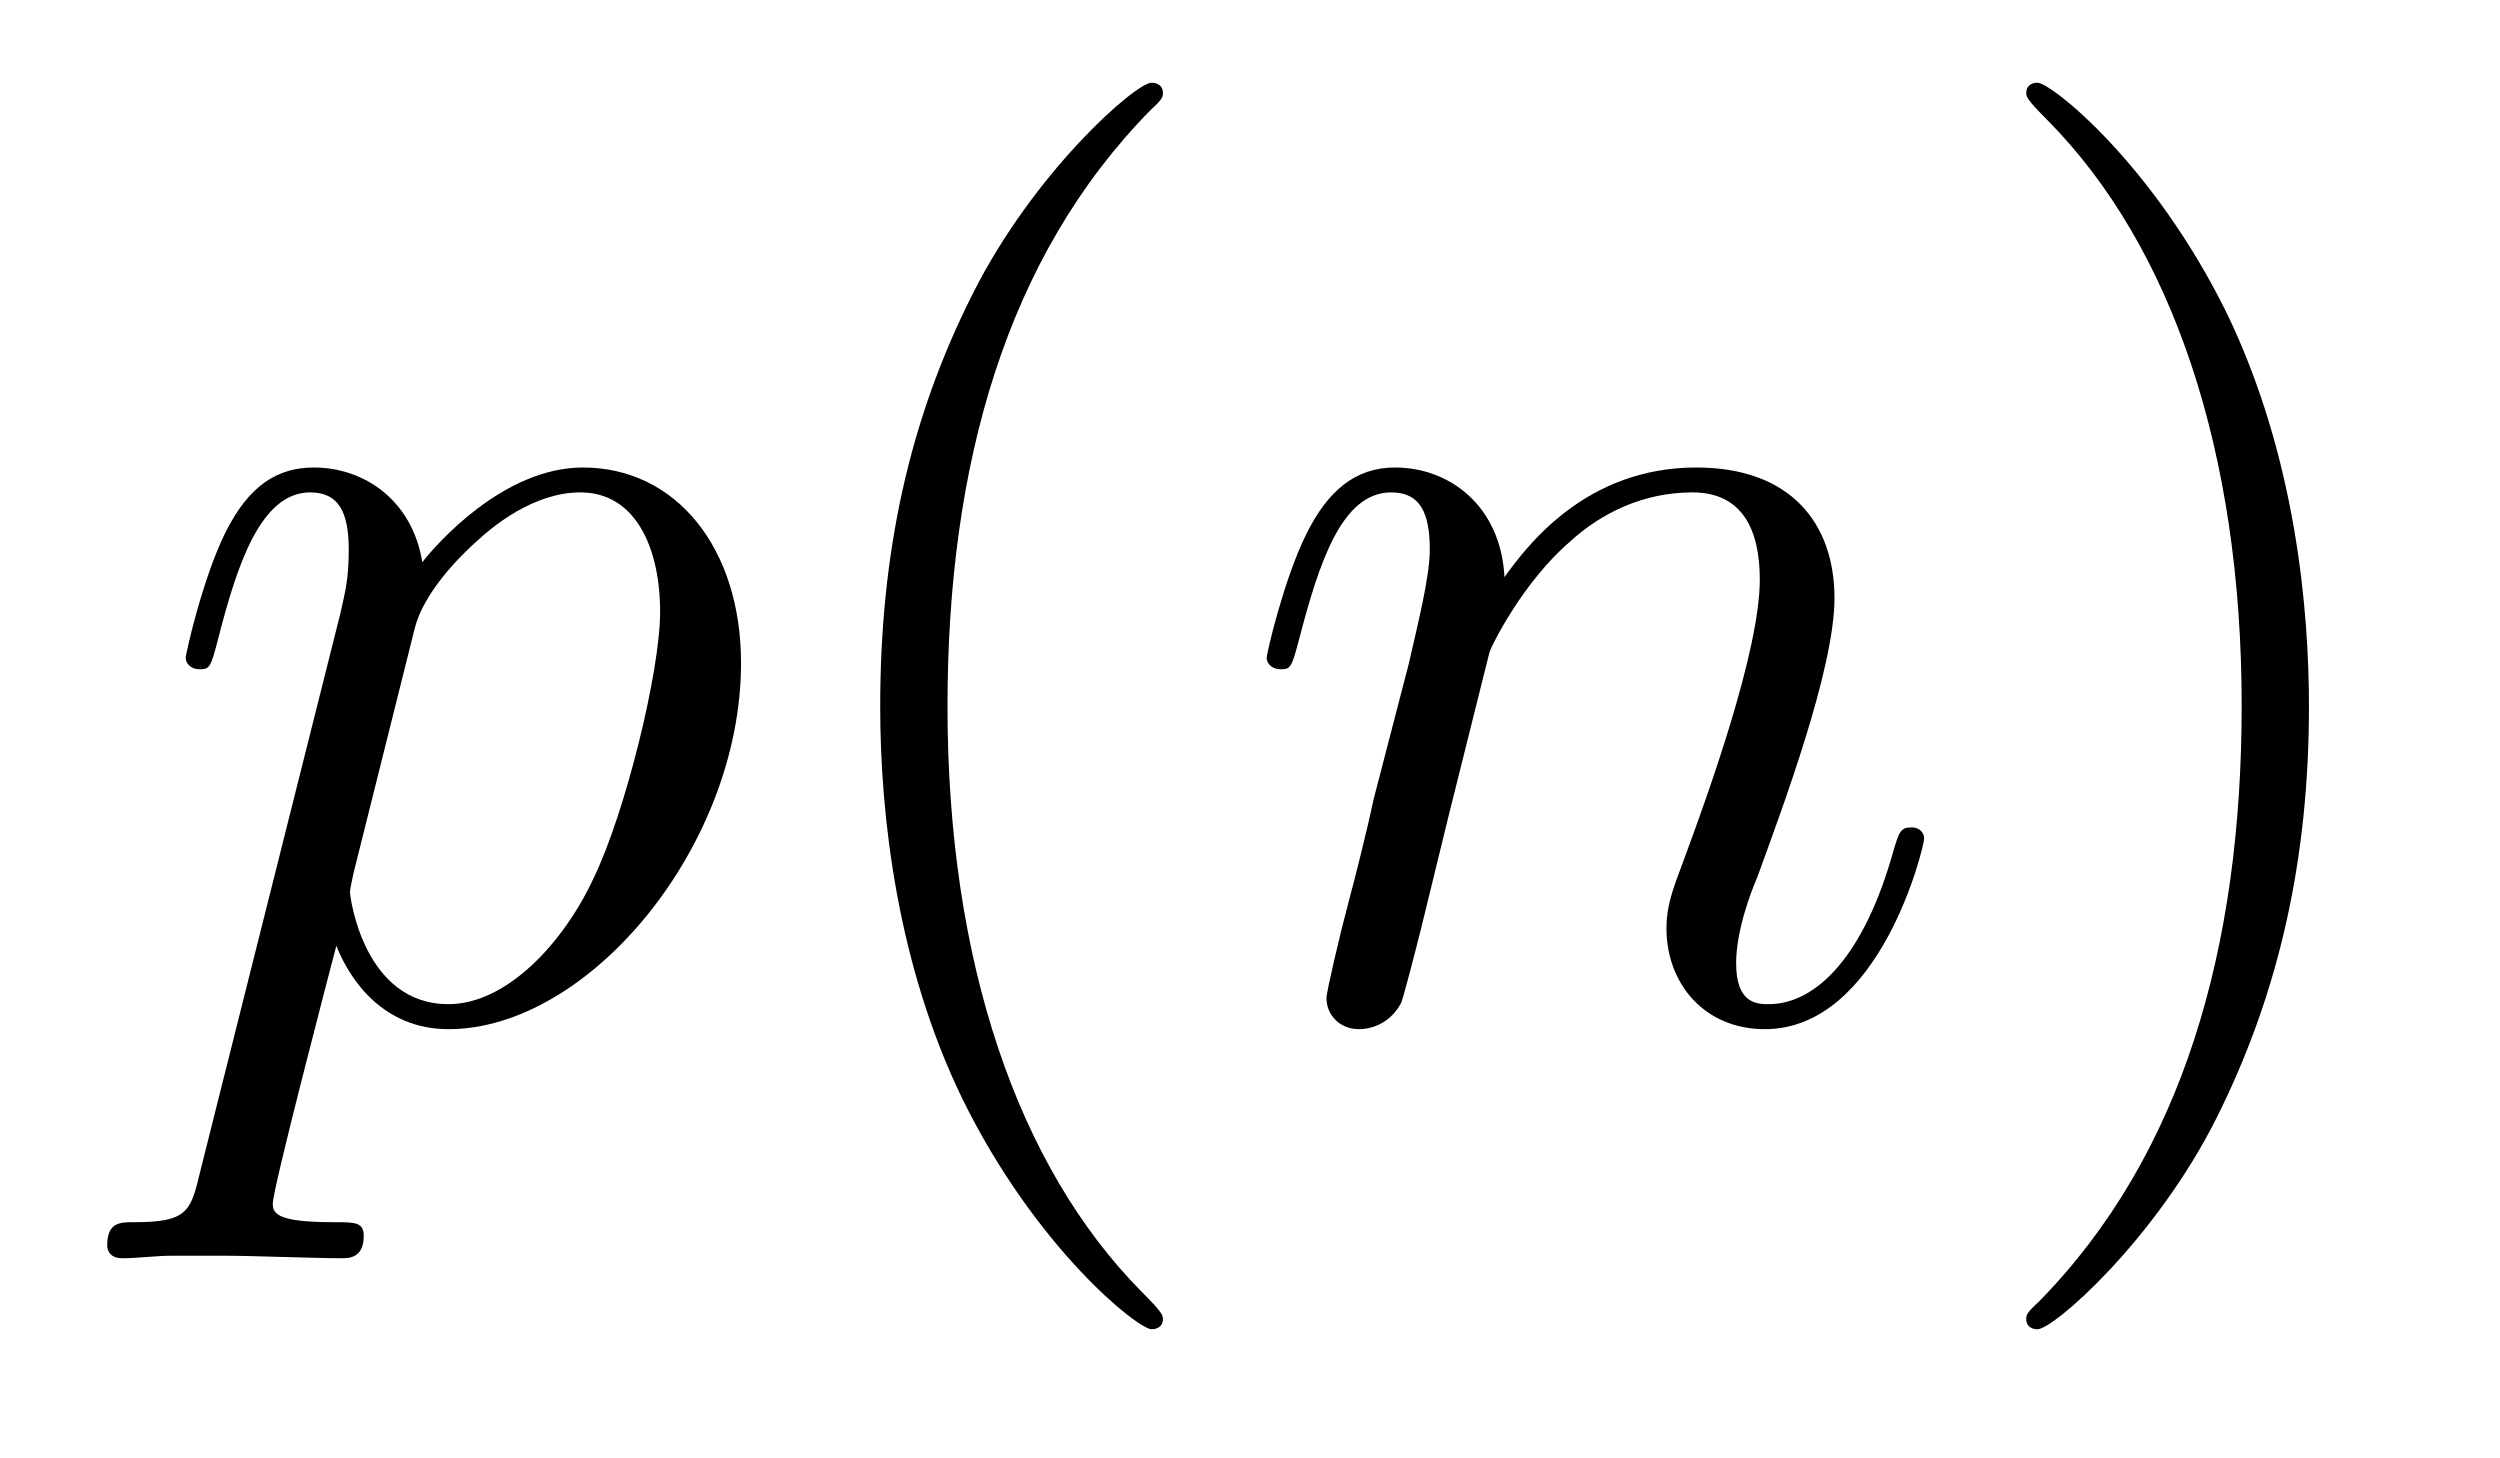
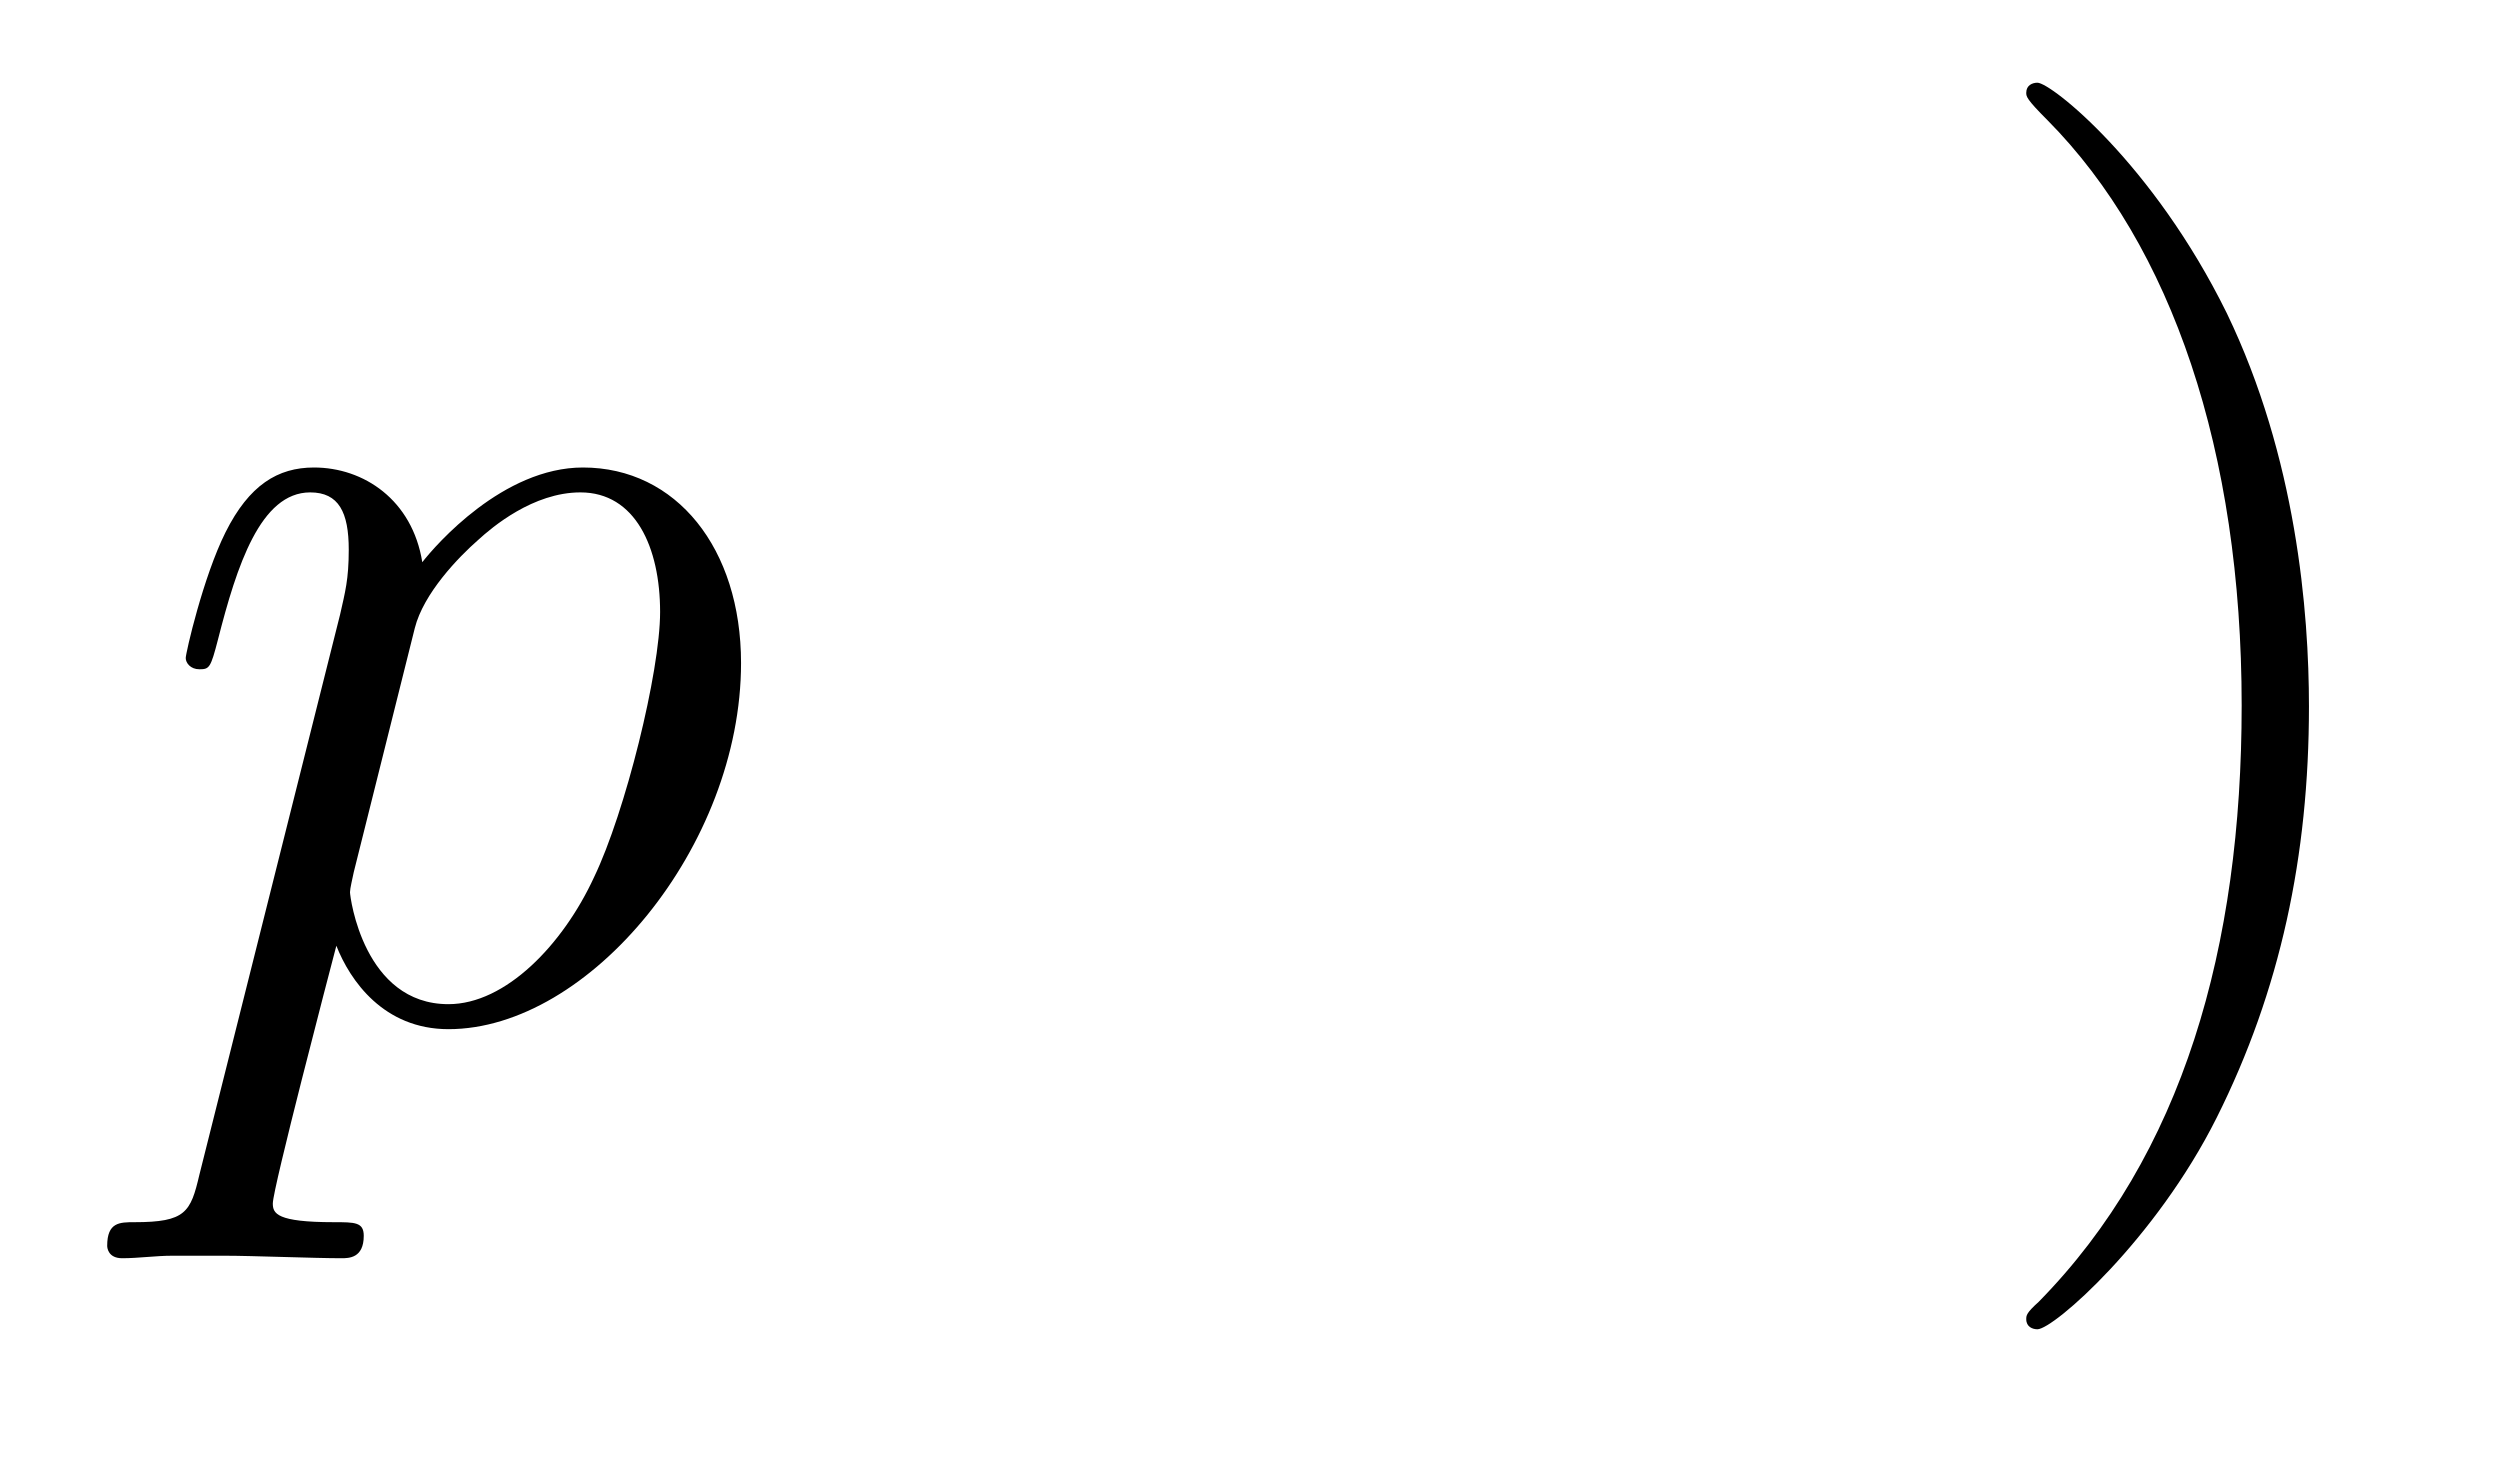
<svg xmlns="http://www.w3.org/2000/svg" version="1.1" width="24pt" height="14pt" viewBox="0 -14 24 14">
  <g id="page1">
    <g transform="matrix(1 0 0 -1 -127 650)">
      <path d="M128.914 652.722C128.83 652.363 128.783 652.267 128.292 652.267C128.149 652.267 128.029 652.267 128.029 652.04C128.029 652.017 128.041 651.921 128.173 651.921C128.328 651.921 128.496 651.945 128.651 651.945H129.165C129.416 651.945 130.026 651.921 130.277 651.921C130.348 651.921 130.492 651.921 130.492 652.136C130.492 652.267 130.408 652.267 130.205 652.267C129.655 652.267 129.619 652.351 129.619 652.447C129.619 652.59 130.157 654.647 130.229 654.921C130.36 654.587 130.683 654.12 131.305 654.12C132.656 654.12 134.114 655.878 134.114 657.635C134.114 658.735 133.493 659.512 132.596 659.512C131.831 659.512 131.185 658.771 131.054 658.603C130.958 659.201 130.492 659.512 130.014 659.512C129.667 659.512 129.392 659.344 129.165 658.89C128.95 658.46 128.783 657.731 128.783 657.683C128.783 657.635 128.83 657.575 128.914 657.575C129.01 657.575 129.022 657.587 129.093 657.862C129.273 658.567 129.5 659.273 129.978 659.273C130.253 659.273 130.348 659.081 130.348 658.723C130.348 658.436 130.313 658.316 130.265 658.101L128.914 652.722ZM130.982 657.97C131.066 658.304 131.401 658.651 131.592 658.818C131.723 658.938 132.118 659.273 132.572 659.273C133.098 659.273 133.337 658.747 133.337 658.125C133.337 657.551 133.002 656.2 132.703 655.579C132.405 654.933 131.855 654.36 131.305 654.36C130.492 654.36 130.36 655.387 130.36 655.435C130.36 655.471 130.384 655.567 130.396 655.627L130.982 657.97Z" />
-       <path d="M138.164 651.335C138.164 651.371 138.164 651.395 137.961 651.598C136.765 652.806 136.096 654.778 136.096 657.217C136.096 659.536 136.658 661.532 138.045 662.943C138.164 663.05 138.164 663.074 138.164 663.11C138.164 663.182 138.104 663.206 138.056 663.206C137.901 663.206 136.921 662.345 136.335 661.173C135.726 659.966 135.45 658.687 135.45 657.217C135.45 656.152 135.618 654.73 136.239 653.451C136.944 652.017 137.925 651.239 138.056 651.239C138.104 651.239 138.164 651.263 138.164 651.335Z" />
-       <path d="M141.3 657.742C141.324 657.814 141.623 658.412 142.065 658.794C142.376 659.081 142.782 659.273 143.248 659.273C143.727 659.273 143.894 658.914 143.894 658.436C143.894 657.754 143.404 656.392 143.165 655.746C143.057 655.459 142.998 655.304 142.998 655.089C142.998 654.551 143.368 654.12 143.942 654.12C145.054 654.12 145.472 655.878 145.472 655.949C145.472 656.009 145.424 656.057 145.353 656.057C145.245 656.057 145.233 656.021 145.173 655.818C144.898 654.838 144.444 654.36 143.978 654.36C143.858 654.36 143.667 654.372 143.667 654.754C143.667 655.053 143.798 655.412 143.87 655.579C144.109 656.236 144.611 657.575 144.611 658.257C144.611 658.974 144.193 659.512 143.284 659.512C142.221 659.512 141.659 658.759 141.443 658.46C141.408 659.141 140.918 659.512 140.392 659.512C140.009 659.512 139.746 659.285 139.543 658.878C139.328 658.448 139.16 657.731 139.16 657.683C139.16 657.635 139.208 657.575 139.292 657.575C139.388 657.575 139.399 657.587 139.471 657.862C139.662 658.591 139.878 659.273 140.356 659.273C140.631 659.273 140.726 659.081 140.726 658.723C140.726 658.46 140.607 657.993 140.523 657.623L140.188 656.332C140.141 656.105 140.009 655.567 139.949 655.352C139.866 655.041 139.734 654.479 139.734 654.419C139.734 654.252 139.866 654.12 140.045 654.12C140.188 654.12 140.356 654.192 140.451 654.372C140.475 654.431 140.583 654.85 140.643 655.089L140.906 656.165L141.3 657.742Z" />
      <path d="M149.166 657.217C149.166 658.125 149.046 659.607 148.377 660.994C147.671 662.428 146.691 663.206 146.559 663.206C146.512 663.206 146.452 663.182 146.452 663.11C146.452 663.074 146.452 663.05 146.655 662.847C147.851 661.64 148.52 659.667 148.52 657.228C148.52 654.909 147.958 652.913 146.571 651.502C146.452 651.395 146.452 651.371 146.452 651.335C146.452 651.263 146.512 651.239 146.559 651.239C146.715 651.239 147.695 652.1 148.281 653.272C148.891 654.491 149.166 655.782 149.166 657.217Z" />
    </g>
  </g>
</svg>